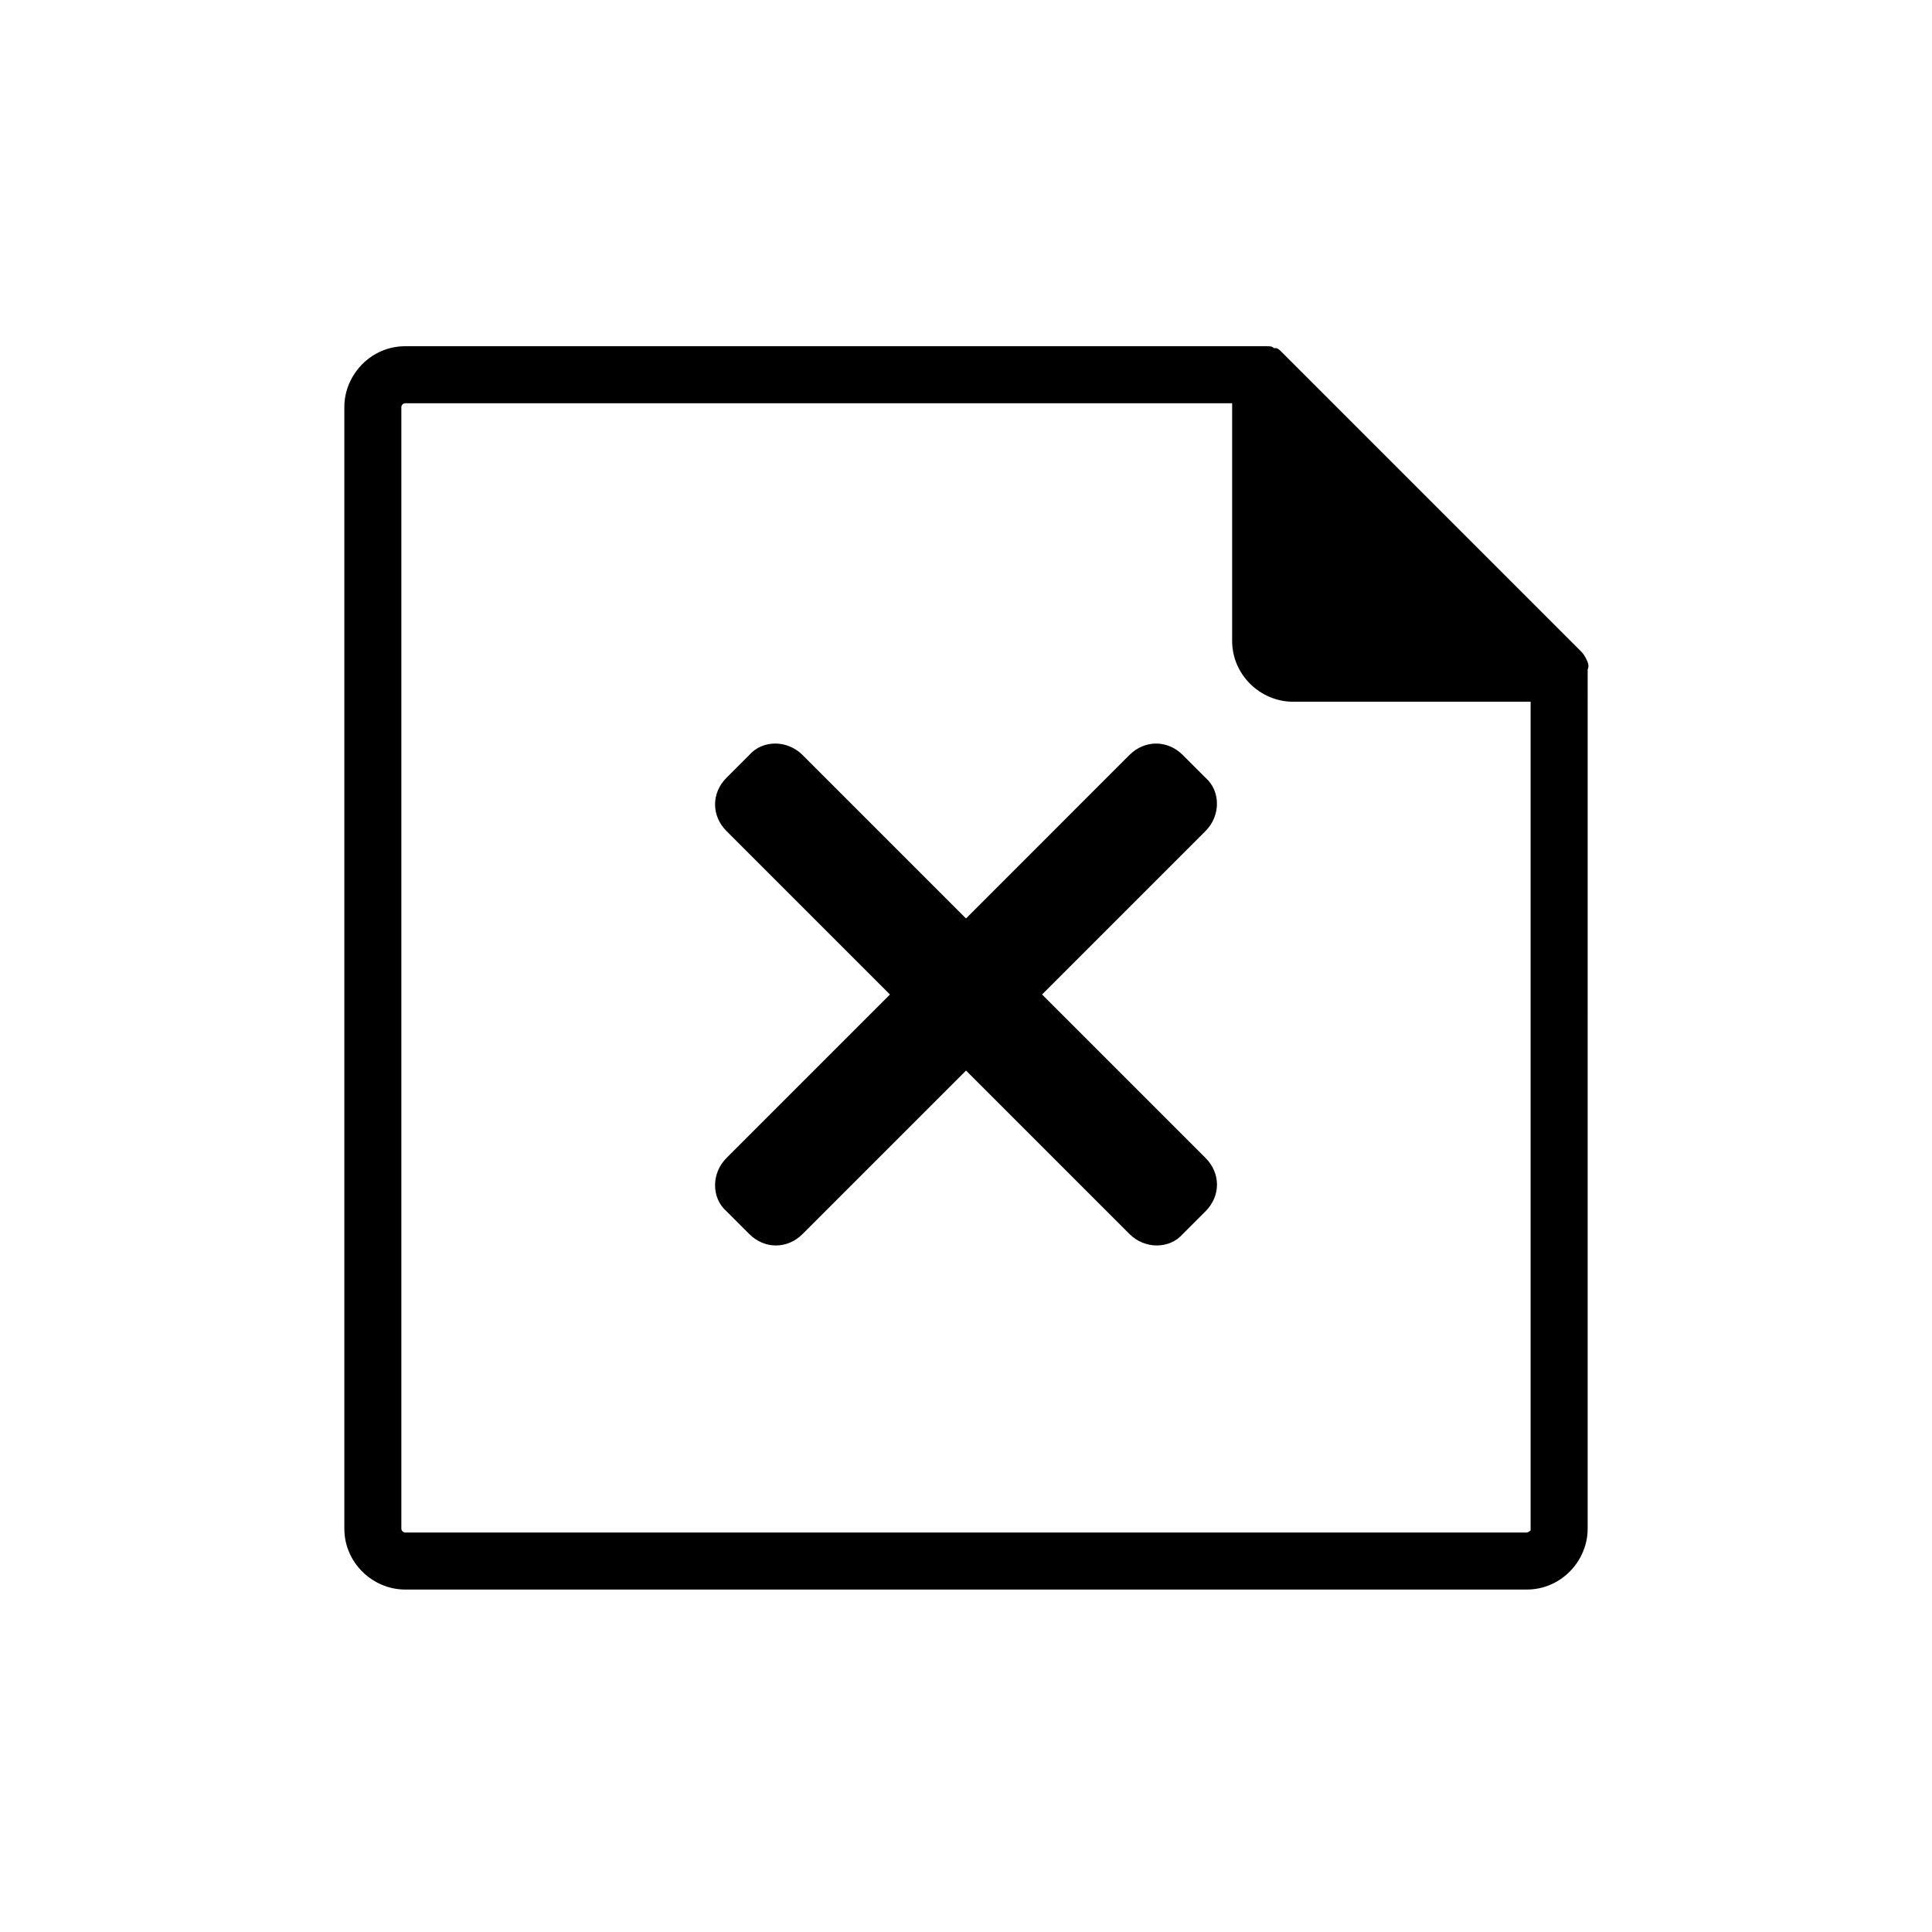
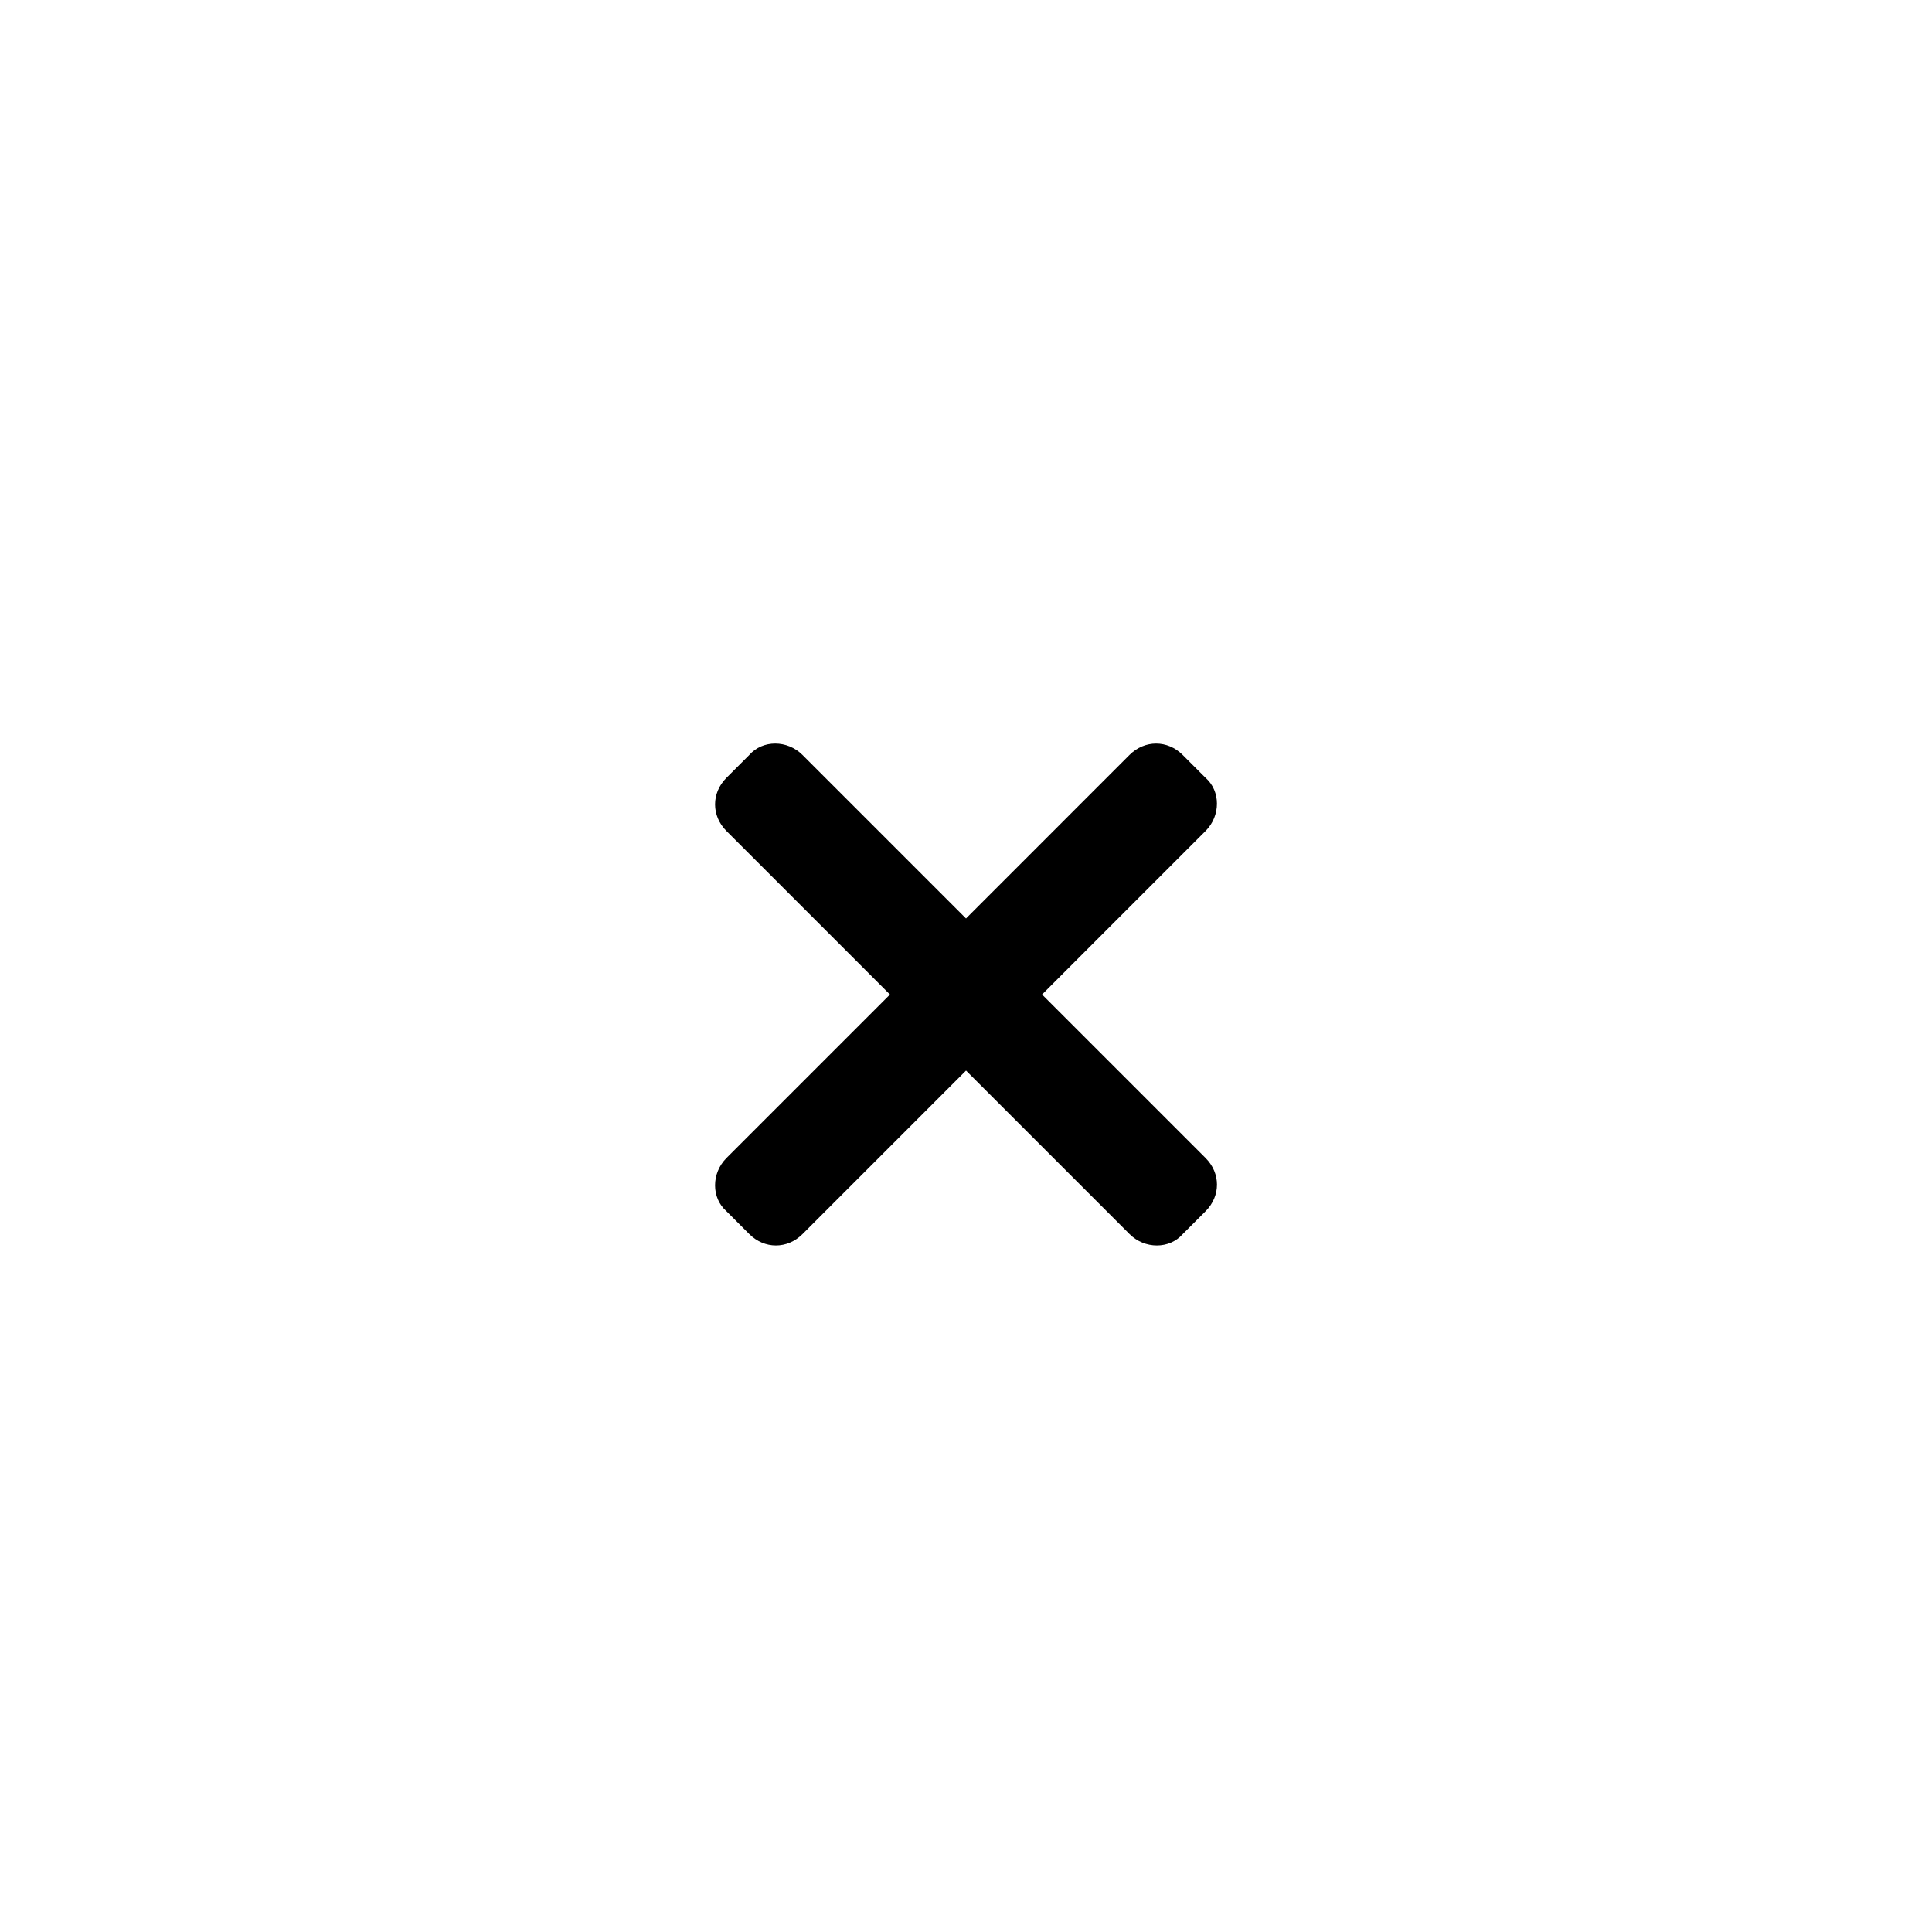
<svg xmlns="http://www.w3.org/2000/svg" fill="#000000" width="800px" height="800px" version="1.1" viewBox="144 144 512 512">
  <g>
    <path d="m463.48 350.12-6.047-6.047c-2.016-2.016-4.535-3.023-7.055-3.023s-5.039 1.008-7.055 3.023l-43.32 43.328-43.328-43.328c-4.031-4.031-10.578-4.031-14.105 0l-6.047 6.047c-2.016 2.016-3.023 4.535-3.023 7.055s1.008 5.039 3.023 7.055l43.328 43.328-43.328 43.328c-4.031 4.031-4.031 10.578 0 14.105l6.047 6.047c2.016 2.016 4.535 3.023 7.055 3.023 2.519 0 5.039-1.008 7.055-3.023l43.328-43.328 43.328 43.328c4.031 4.031 10.578 4.031 14.105 0l6.047-6.047c2.016-2.016 3.023-4.535 3.023-7.055s-1.008-5.039-3.023-7.055l-43.332-43.328 43.328-43.328c4.027-4.027 4.027-10.578-0.004-14.105z" />
-     <path d="m564.24 318.38v0c-0.504-1.008-1.008-1.512-1.512-2.016l-79.098-79.098c-0.504-0.504-1.008-1.008-1.512-1.008h-0.504c-0.504-0.504-1.008-0.504-2.016-0.504h-1.512-226.71c-9.07 0-16.121 7.559-16.121 16.121v297.25c0 9.07 7.559 16.121 16.121 16.121h297.25c9.07 0 16.121-7.559 16.121-16.121l0.004-227.72c0.5-1.004 0-2.012-0.504-3.019zm-15.621 231.75h-297.25c-0.504 0-1.008-0.504-1.008-1.008v-297.25c0-0.504 0.504-1.008 1.008-1.008h219.16v62.977c0 9.07 7.559 16.121 16.121 16.121h62.977v219.66c0.504-0.504-0.504 0.504-1.008 0.504z" />
  </g>
</svg>